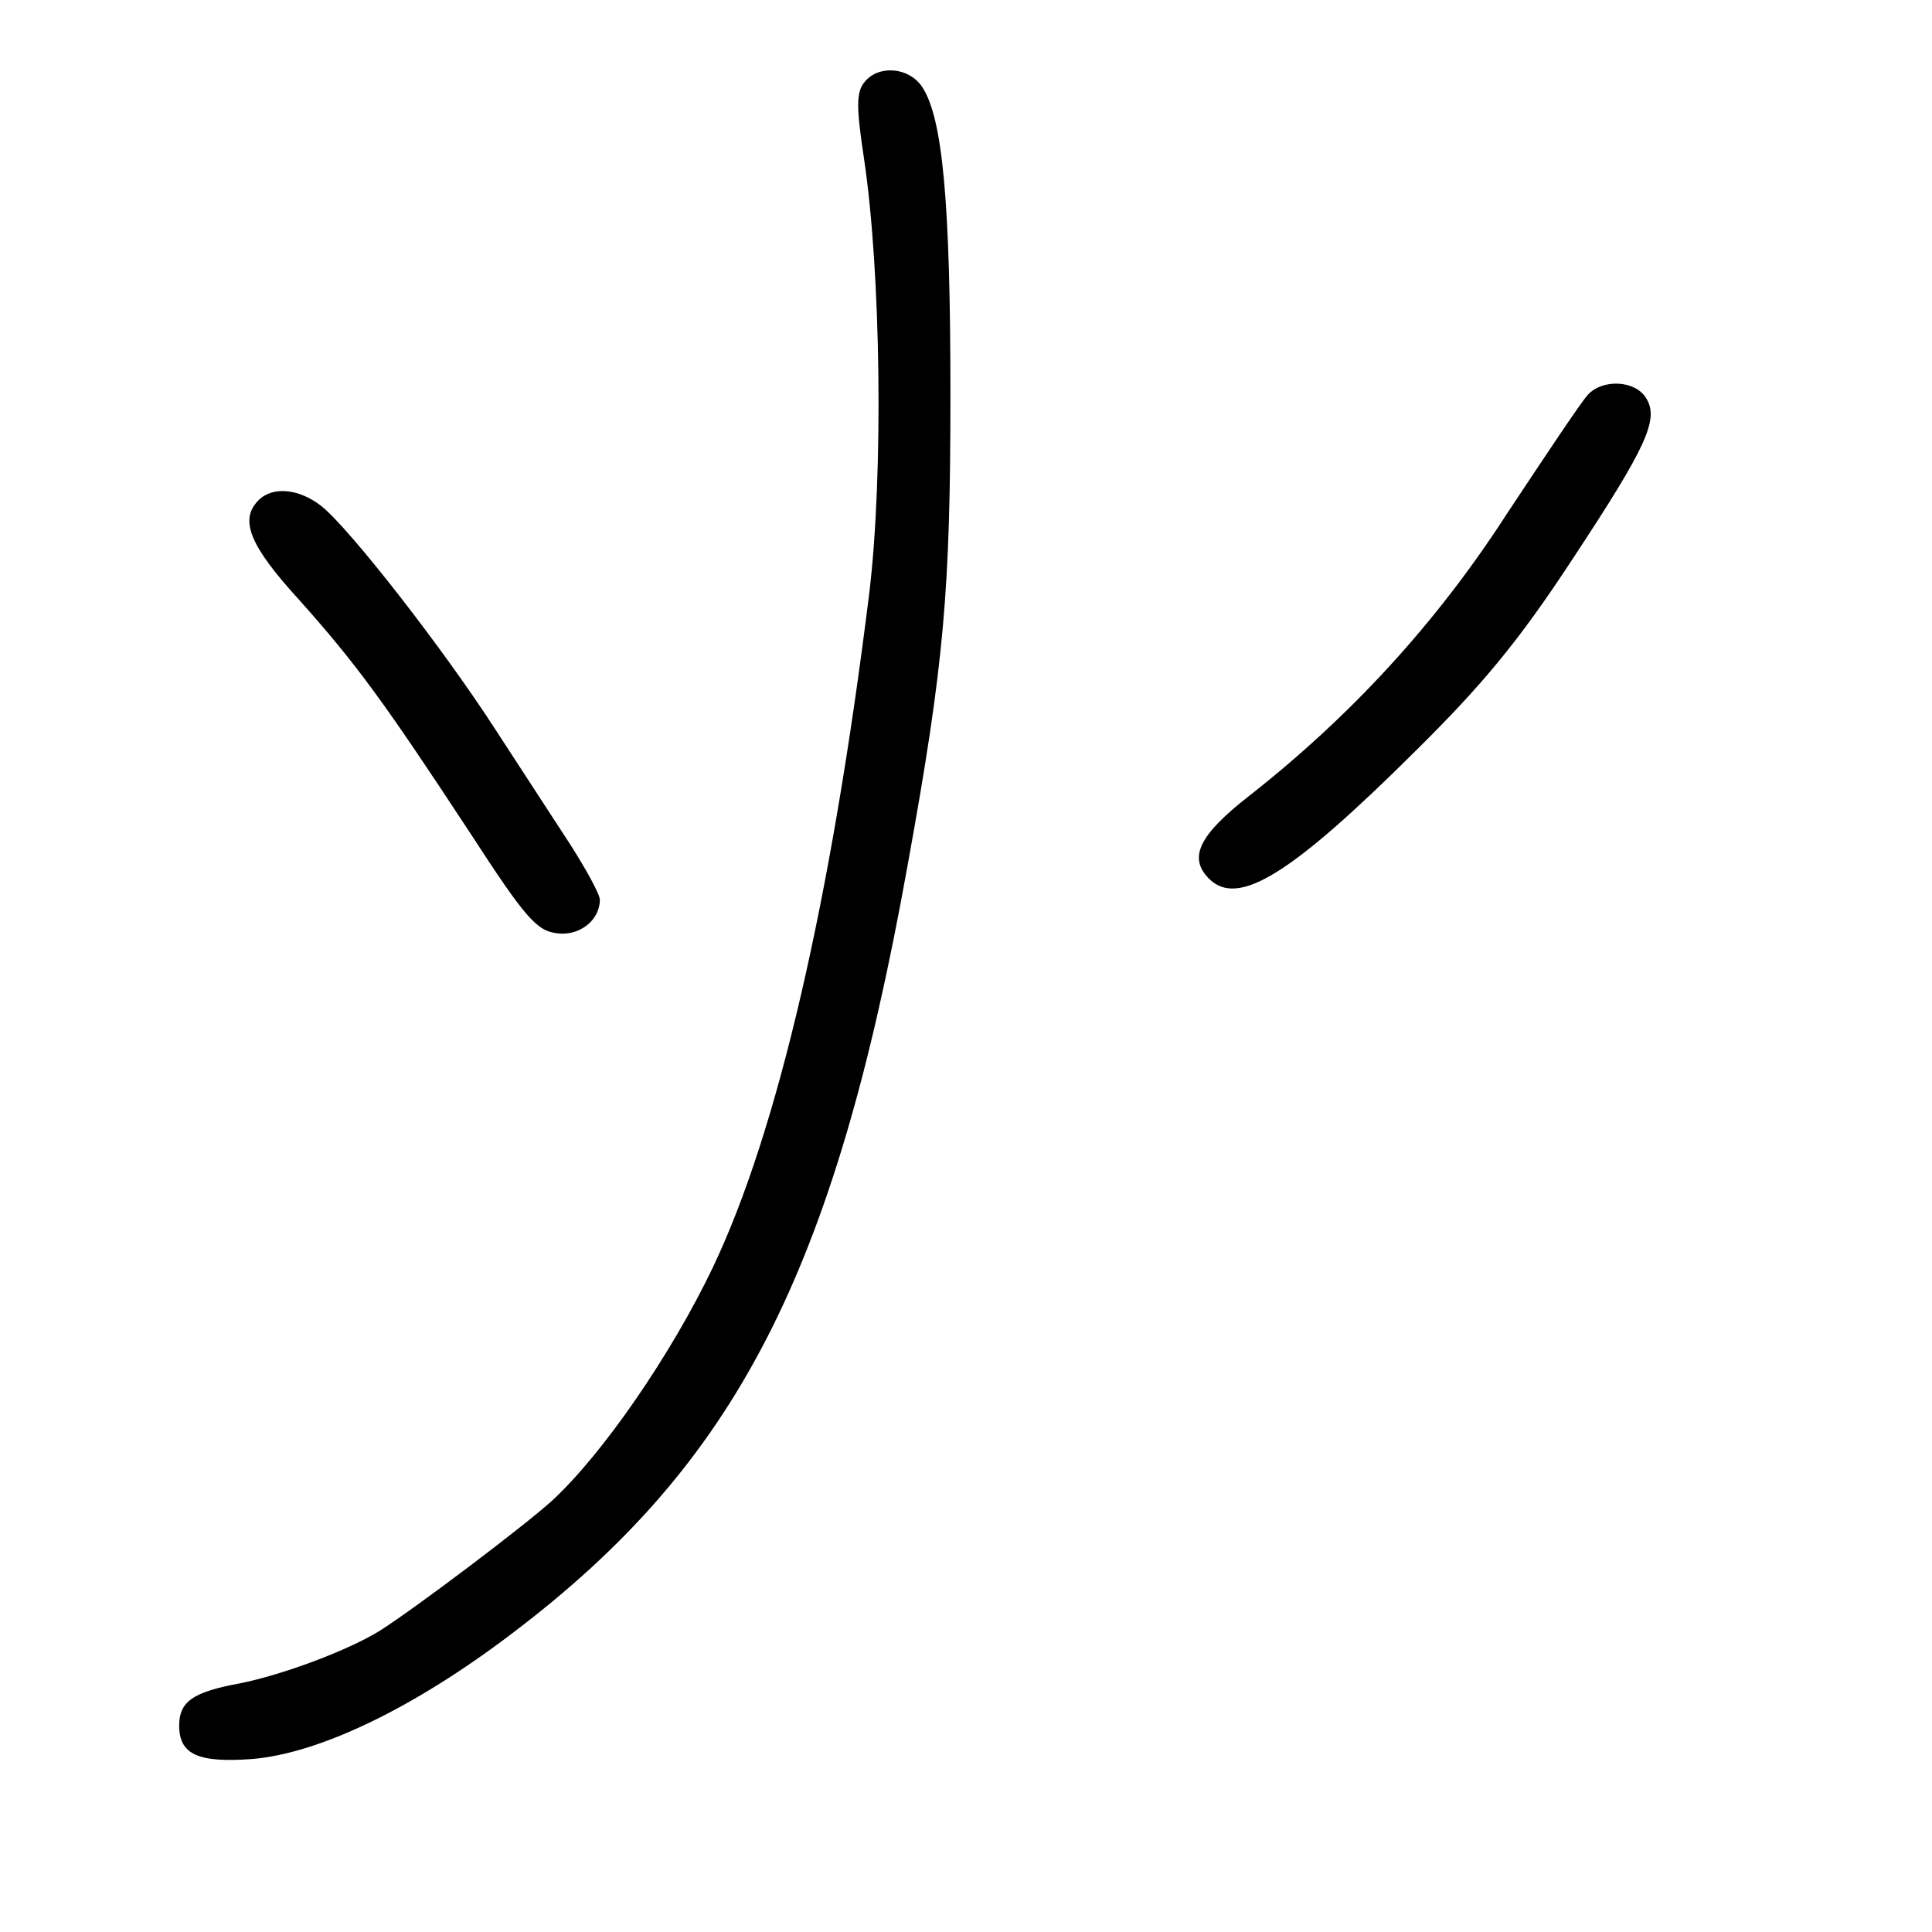
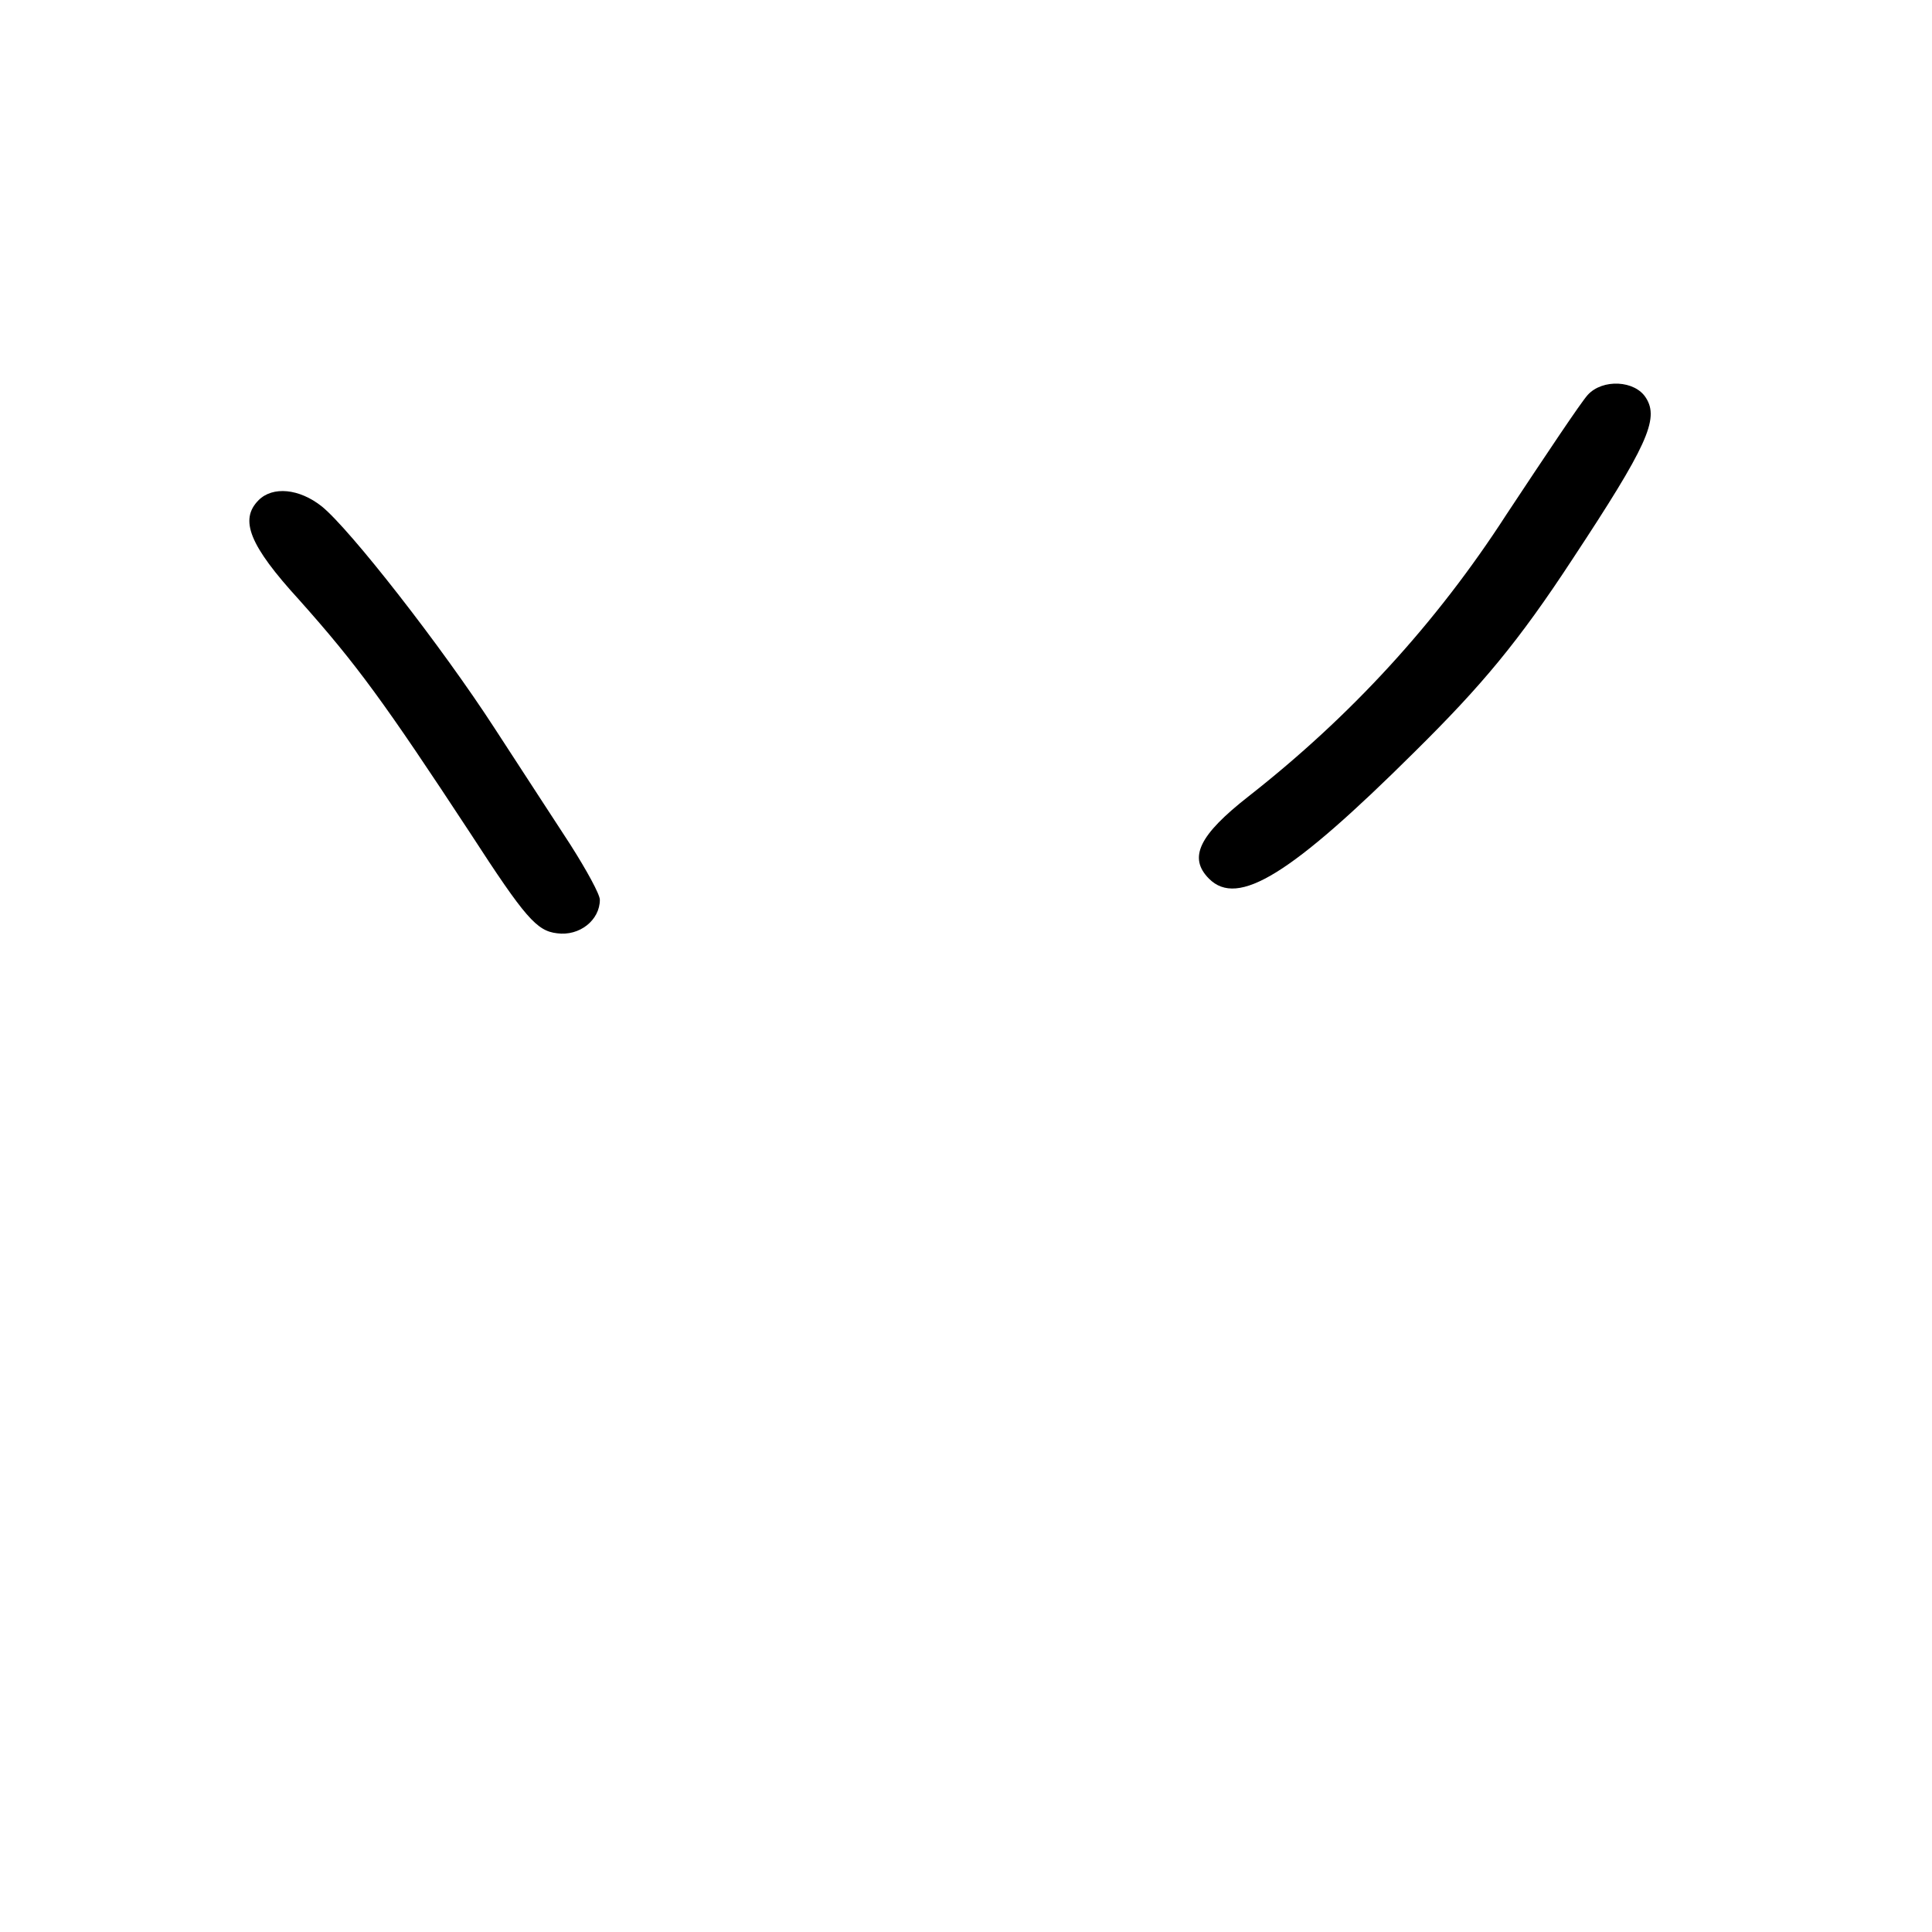
<svg xmlns="http://www.w3.org/2000/svg" version="1.0" width="248pt" height="248pt" viewBox="0 0 248 248" preserveAspectRatio="xMidYMid meet">
  <g transform="translate(0,248) scale(0.1,-0.1)" fill="#000000" stroke="none">
-     <path d="M1110 2375 c-11 -13 -11 -32 -1 -98 22 -147 25 -406 7 -557 -49 -396 -118 -693 -201 -867 -53 -111 -141 -239 -206 -299 -35 -32 -174 -137 -221 -167 -40 -25 -125 -57 -181 -68 -59 -11 -77 -23 -77 -54 0 -37 24 -48 93 -43 87 7 209 66 334 161 288 218 414 462 508 986 47 259 55 352 55 605 0 247 -10 354 -36 394 -17 26 -56 29 -74 7z" />
    <path d="M2038 1973 c-9 -10 -55 -79 -104 -153 -91 -141 -201 -260 -331 -362 -64 -50 -78 -79 -51 -106 37 -37 105 5 264 163 86 85 133 141 203 248 95 144 111 179 94 206 -14 23 -56 25 -75 4z" />
    <path d="M332 1838 c-25 -25 -12 -58 52 -128 74 -83 109 -131 220 -300 70 -108 85 -125 111 -128 29 -4 55 17 55 43 0 7 -17 38 -38 71 -21 32 -65 100 -97 149 -68 105 -186 256 -222 285 -29 23 -63 26 -81 8z" />
  </g>
</svg>